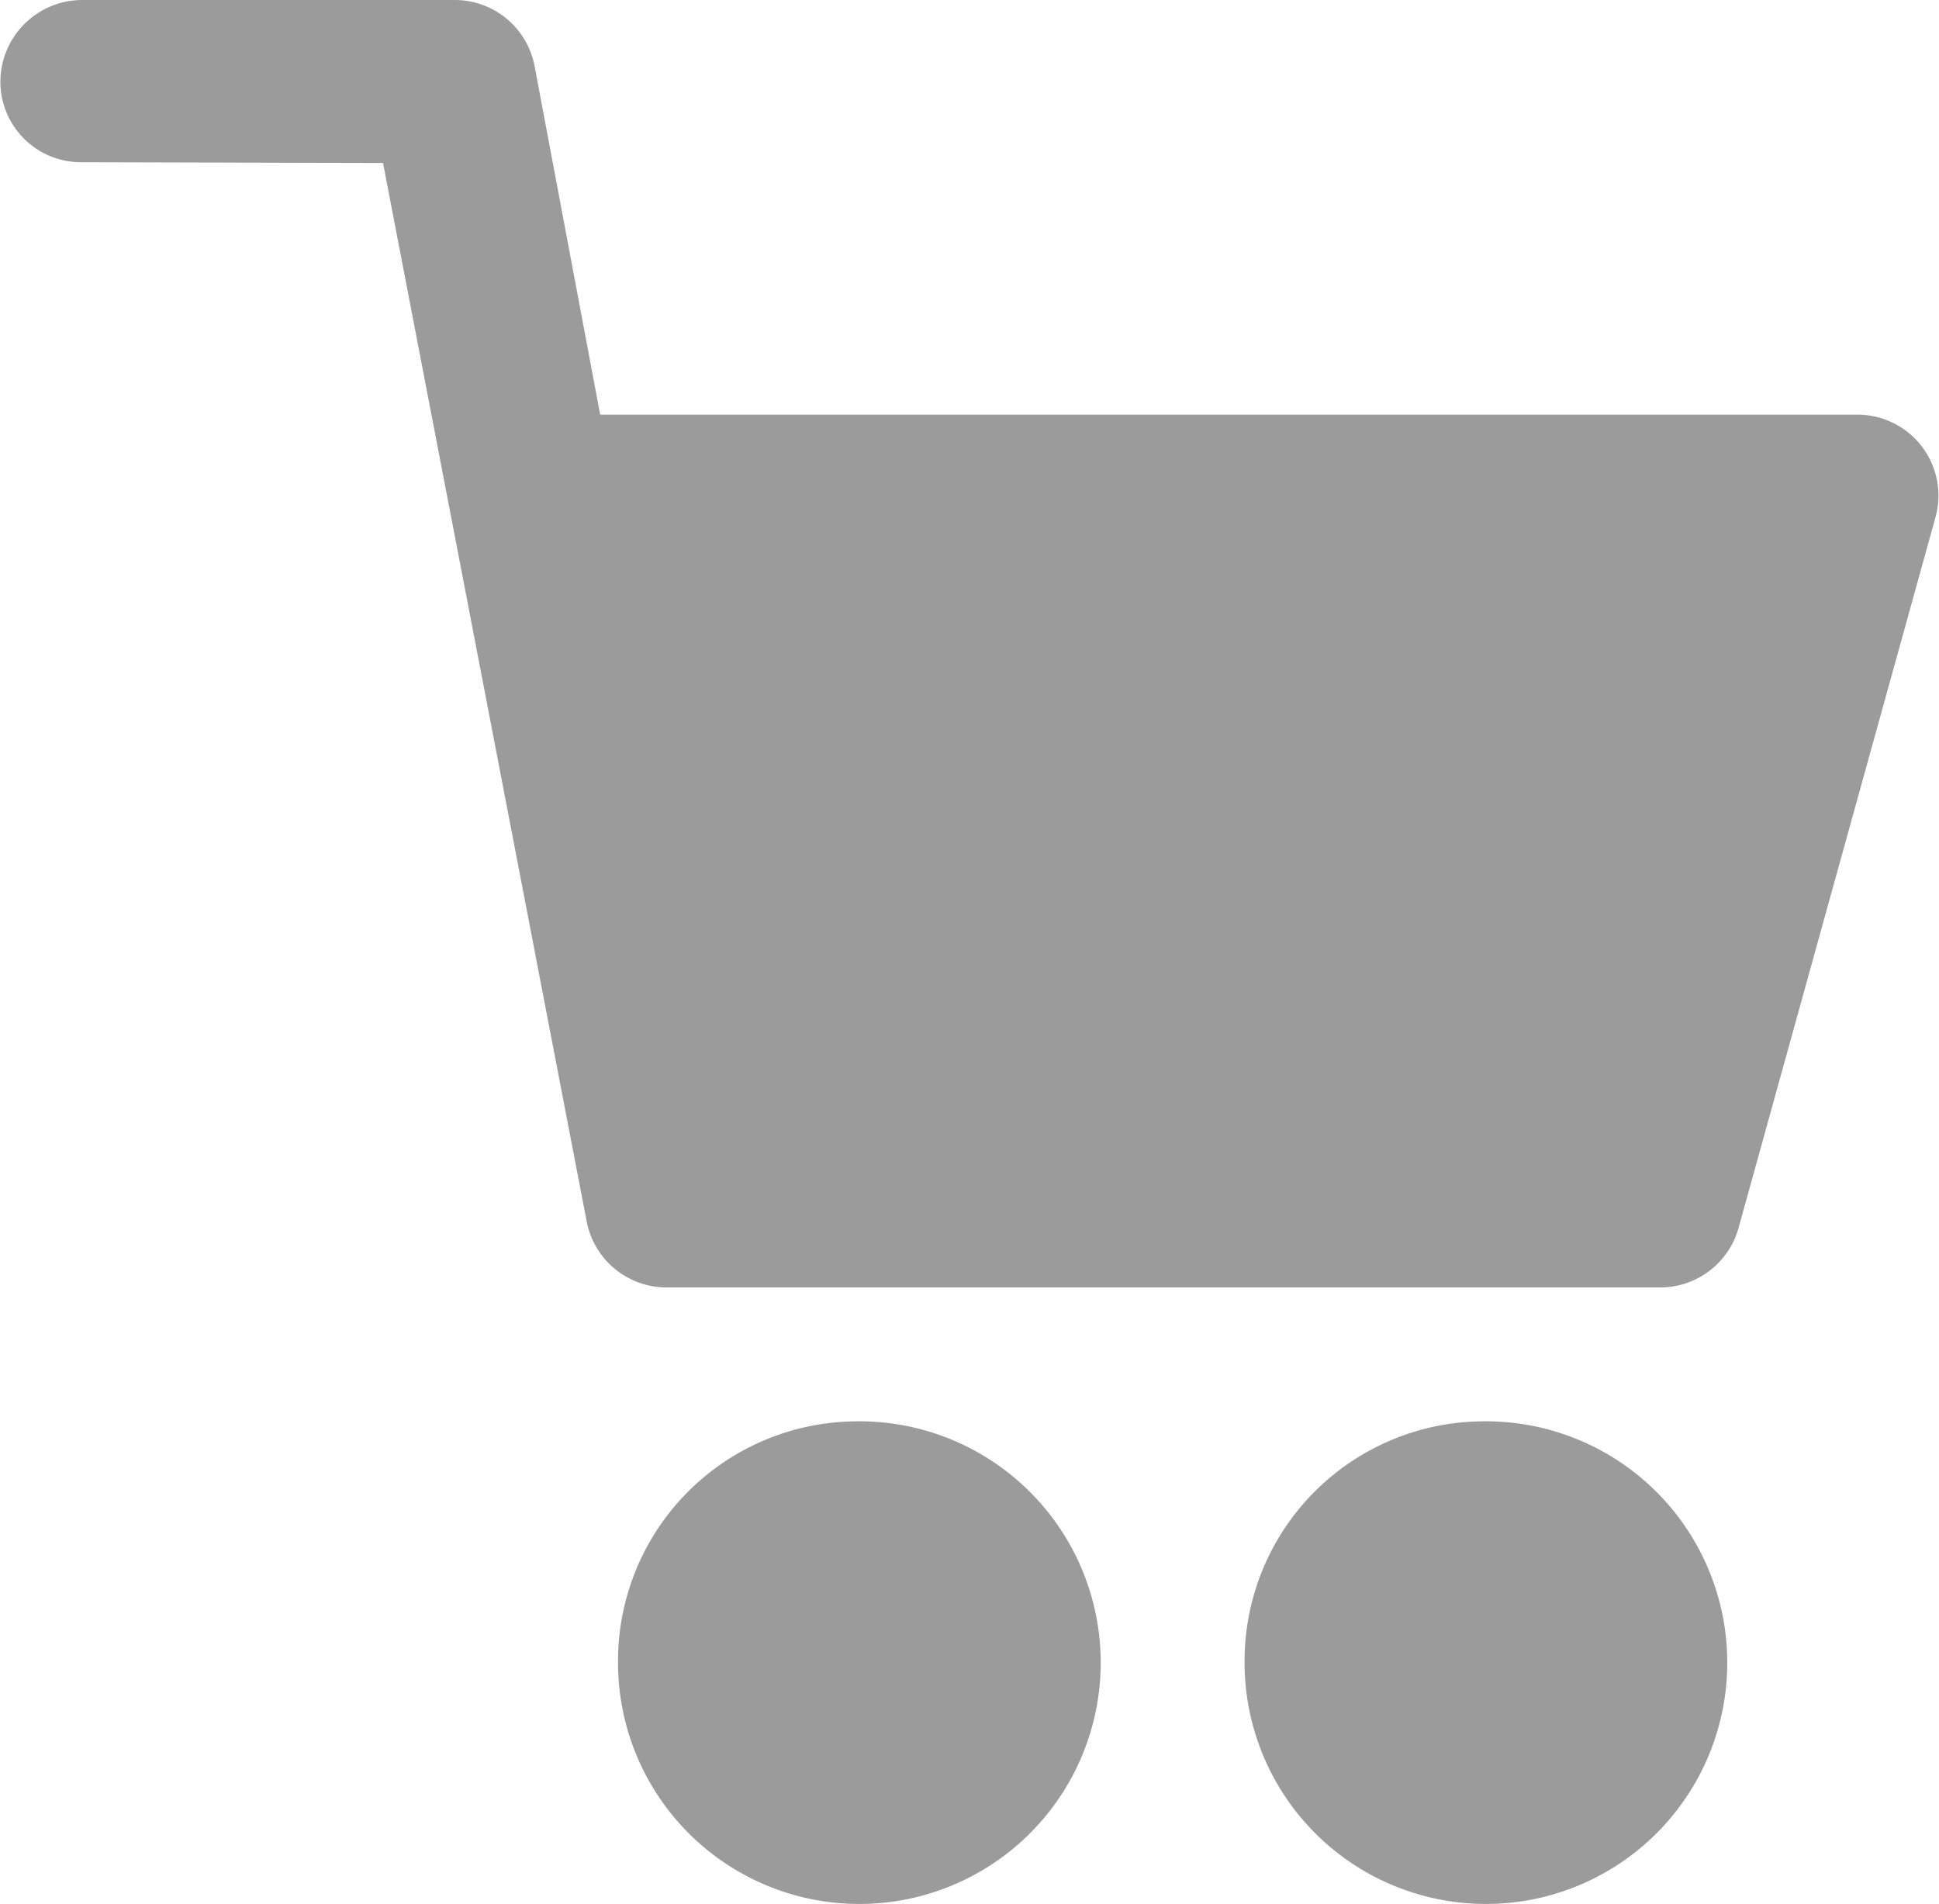
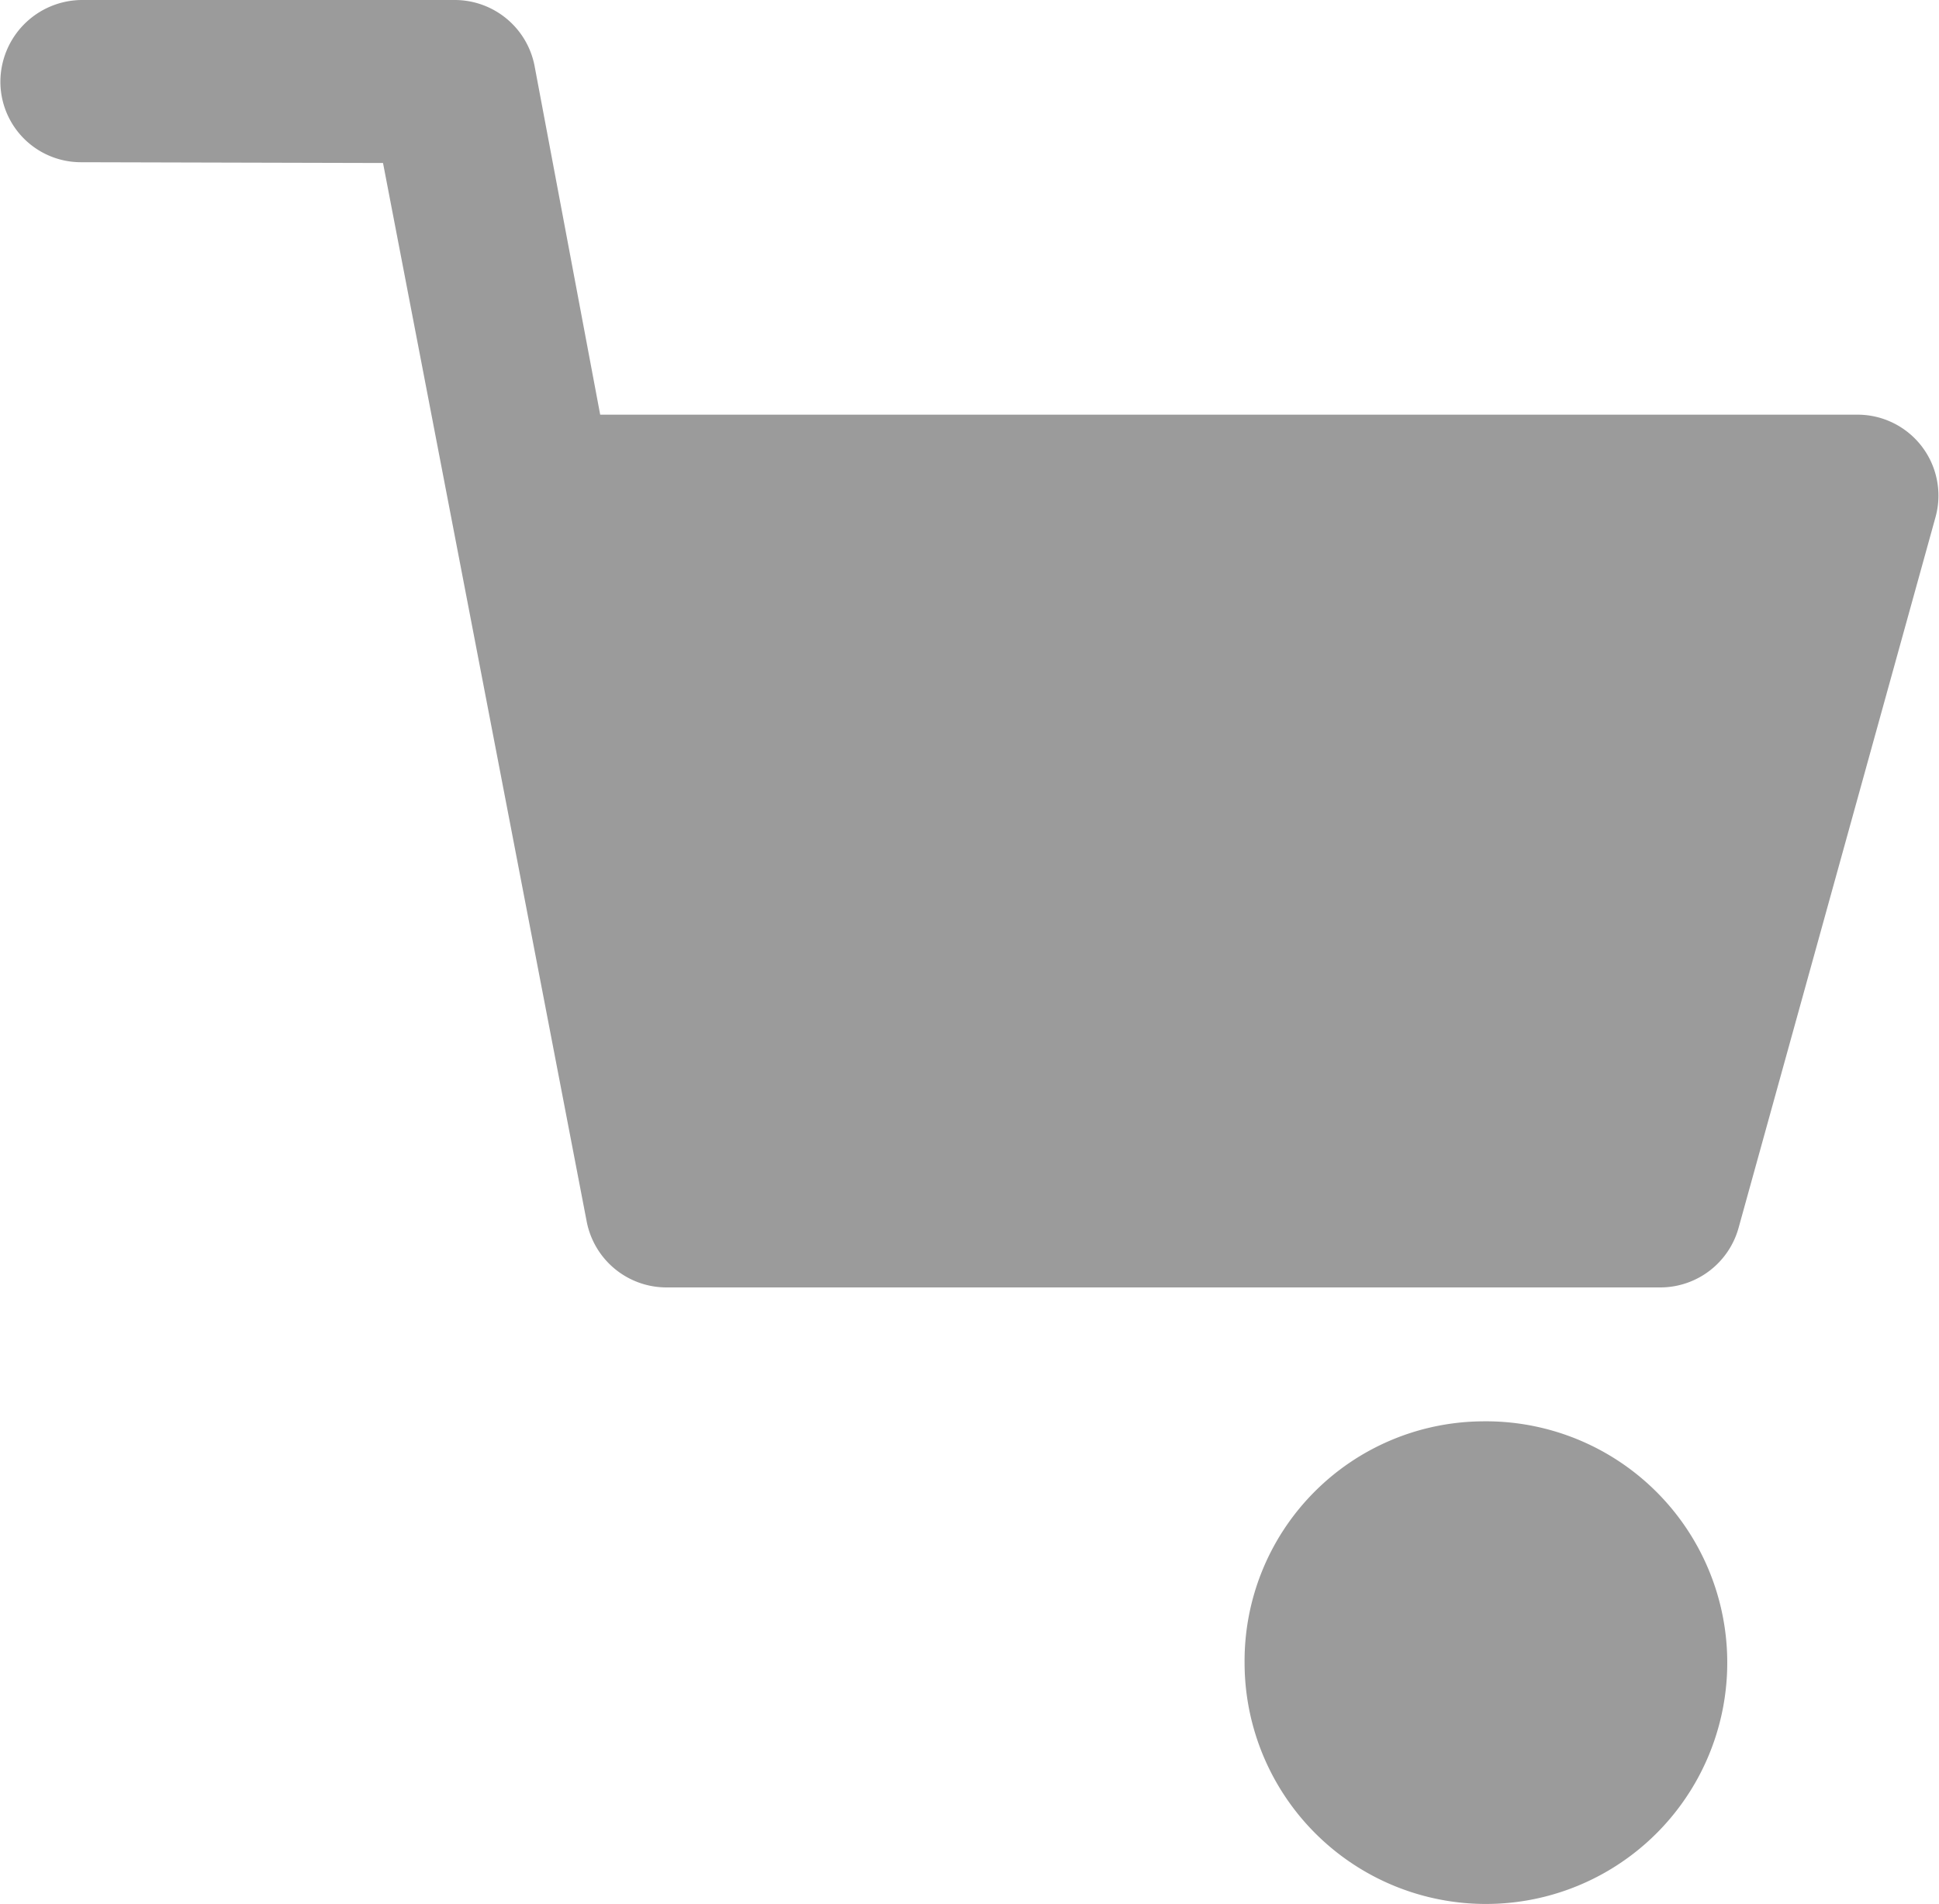
<svg xmlns="http://www.w3.org/2000/svg" id="Icon_shop" data-name="Icon/ shop" width="15" height="14.73" viewBox="0 0 15 14.73">
  <g id="Group_6149" data-name="Group 6149">
    <path id="Path_7434" data-name="Path 7434" d="M11.628,15.3h2.889a.629.629,0,0,1,.615.508l.508,2.7H25.37a.626.626,0,0,1,.6.793l-1.524,5.5a.629.629,0,0,1-.6.459H16.151a.629.629,0,0,1-.615-.508L13.96,16.561l-2.338-.006A.623.623,0,0,1,11,15.93.634.634,0,0,1,11.628,15.3Z" transform="translate(-10.997 -15.3)" fill="#9b9b9b" />
-     <path id="Path_7435" data-name="Path 7435" d="M226.933,374.6a1.867,1.867,0,1,1-1.833,1.867A1.854,1.854,0,0,1,226.933,374.6Z" transform="translate(-220.319 -363.604)" fill="#9b9b9b" />
    <path id="Path_7436" data-name="Path 7436" d="M68.533,374.6a1.867,1.867,0,1,1-1.833,1.867A1.854,1.854,0,0,1,68.533,374.6Z" transform="translate(-57.072 -363.604)" fill="#9b9b9b" />
  </g>
</svg>